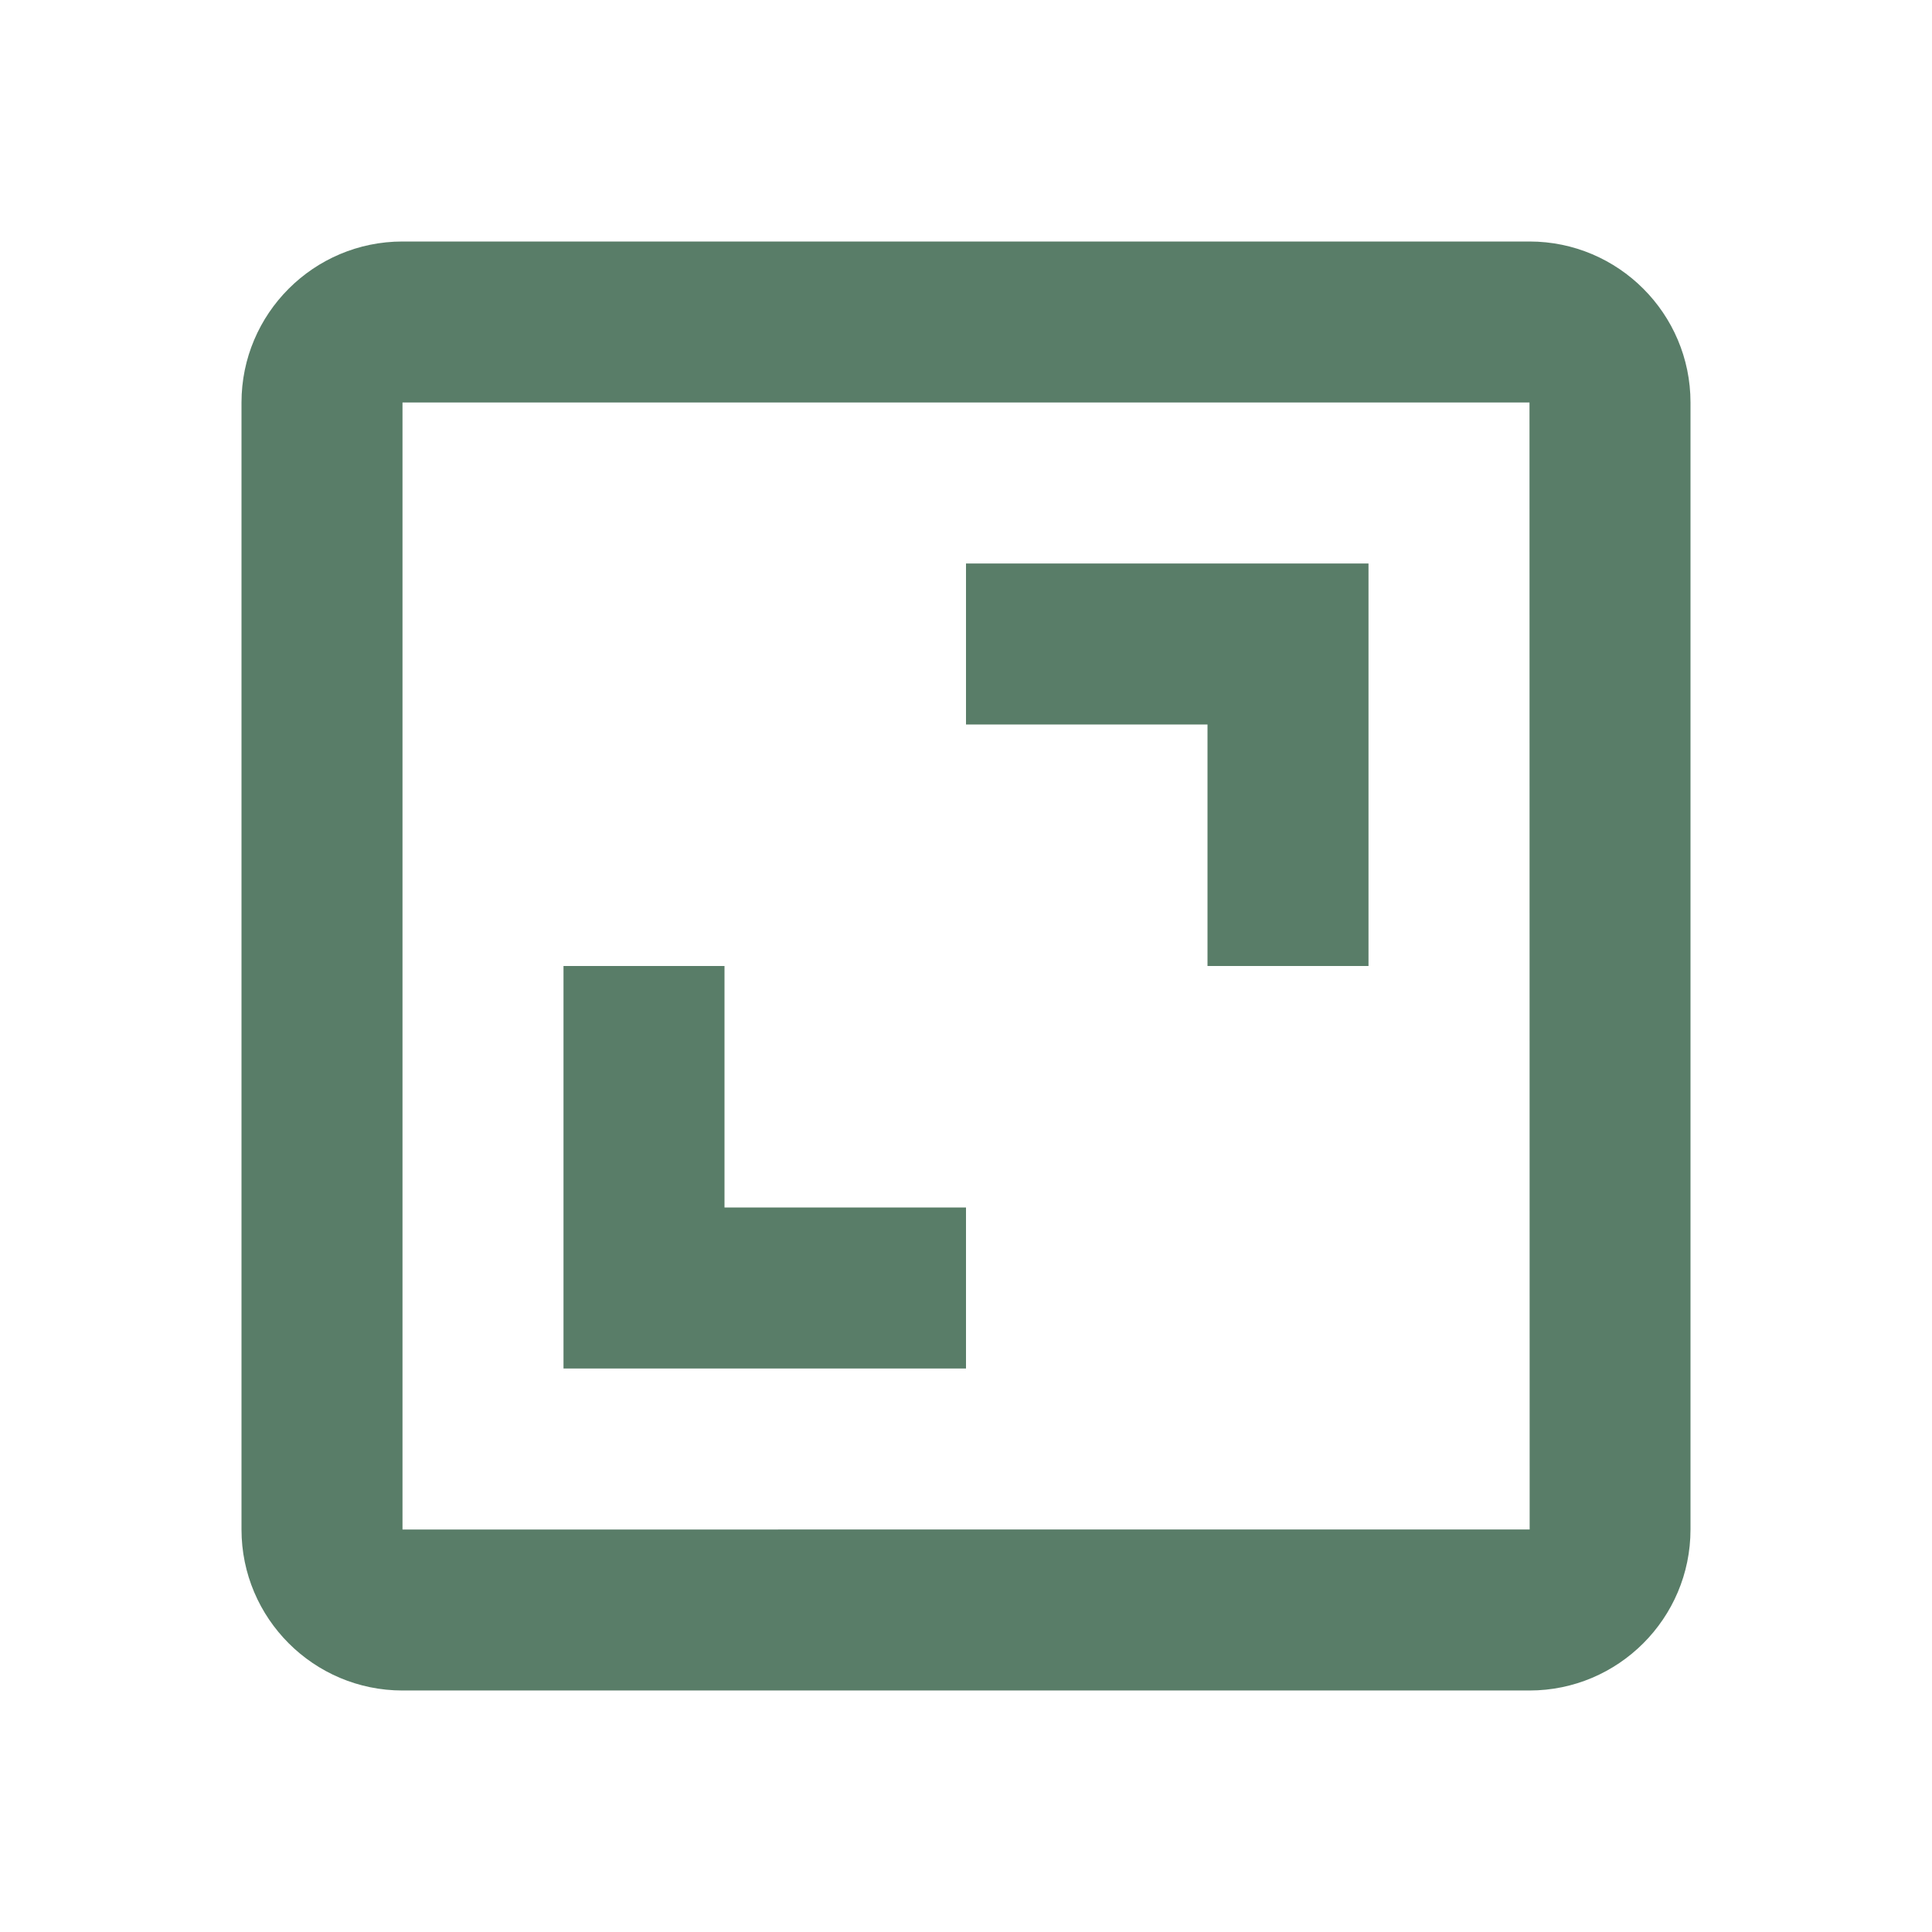
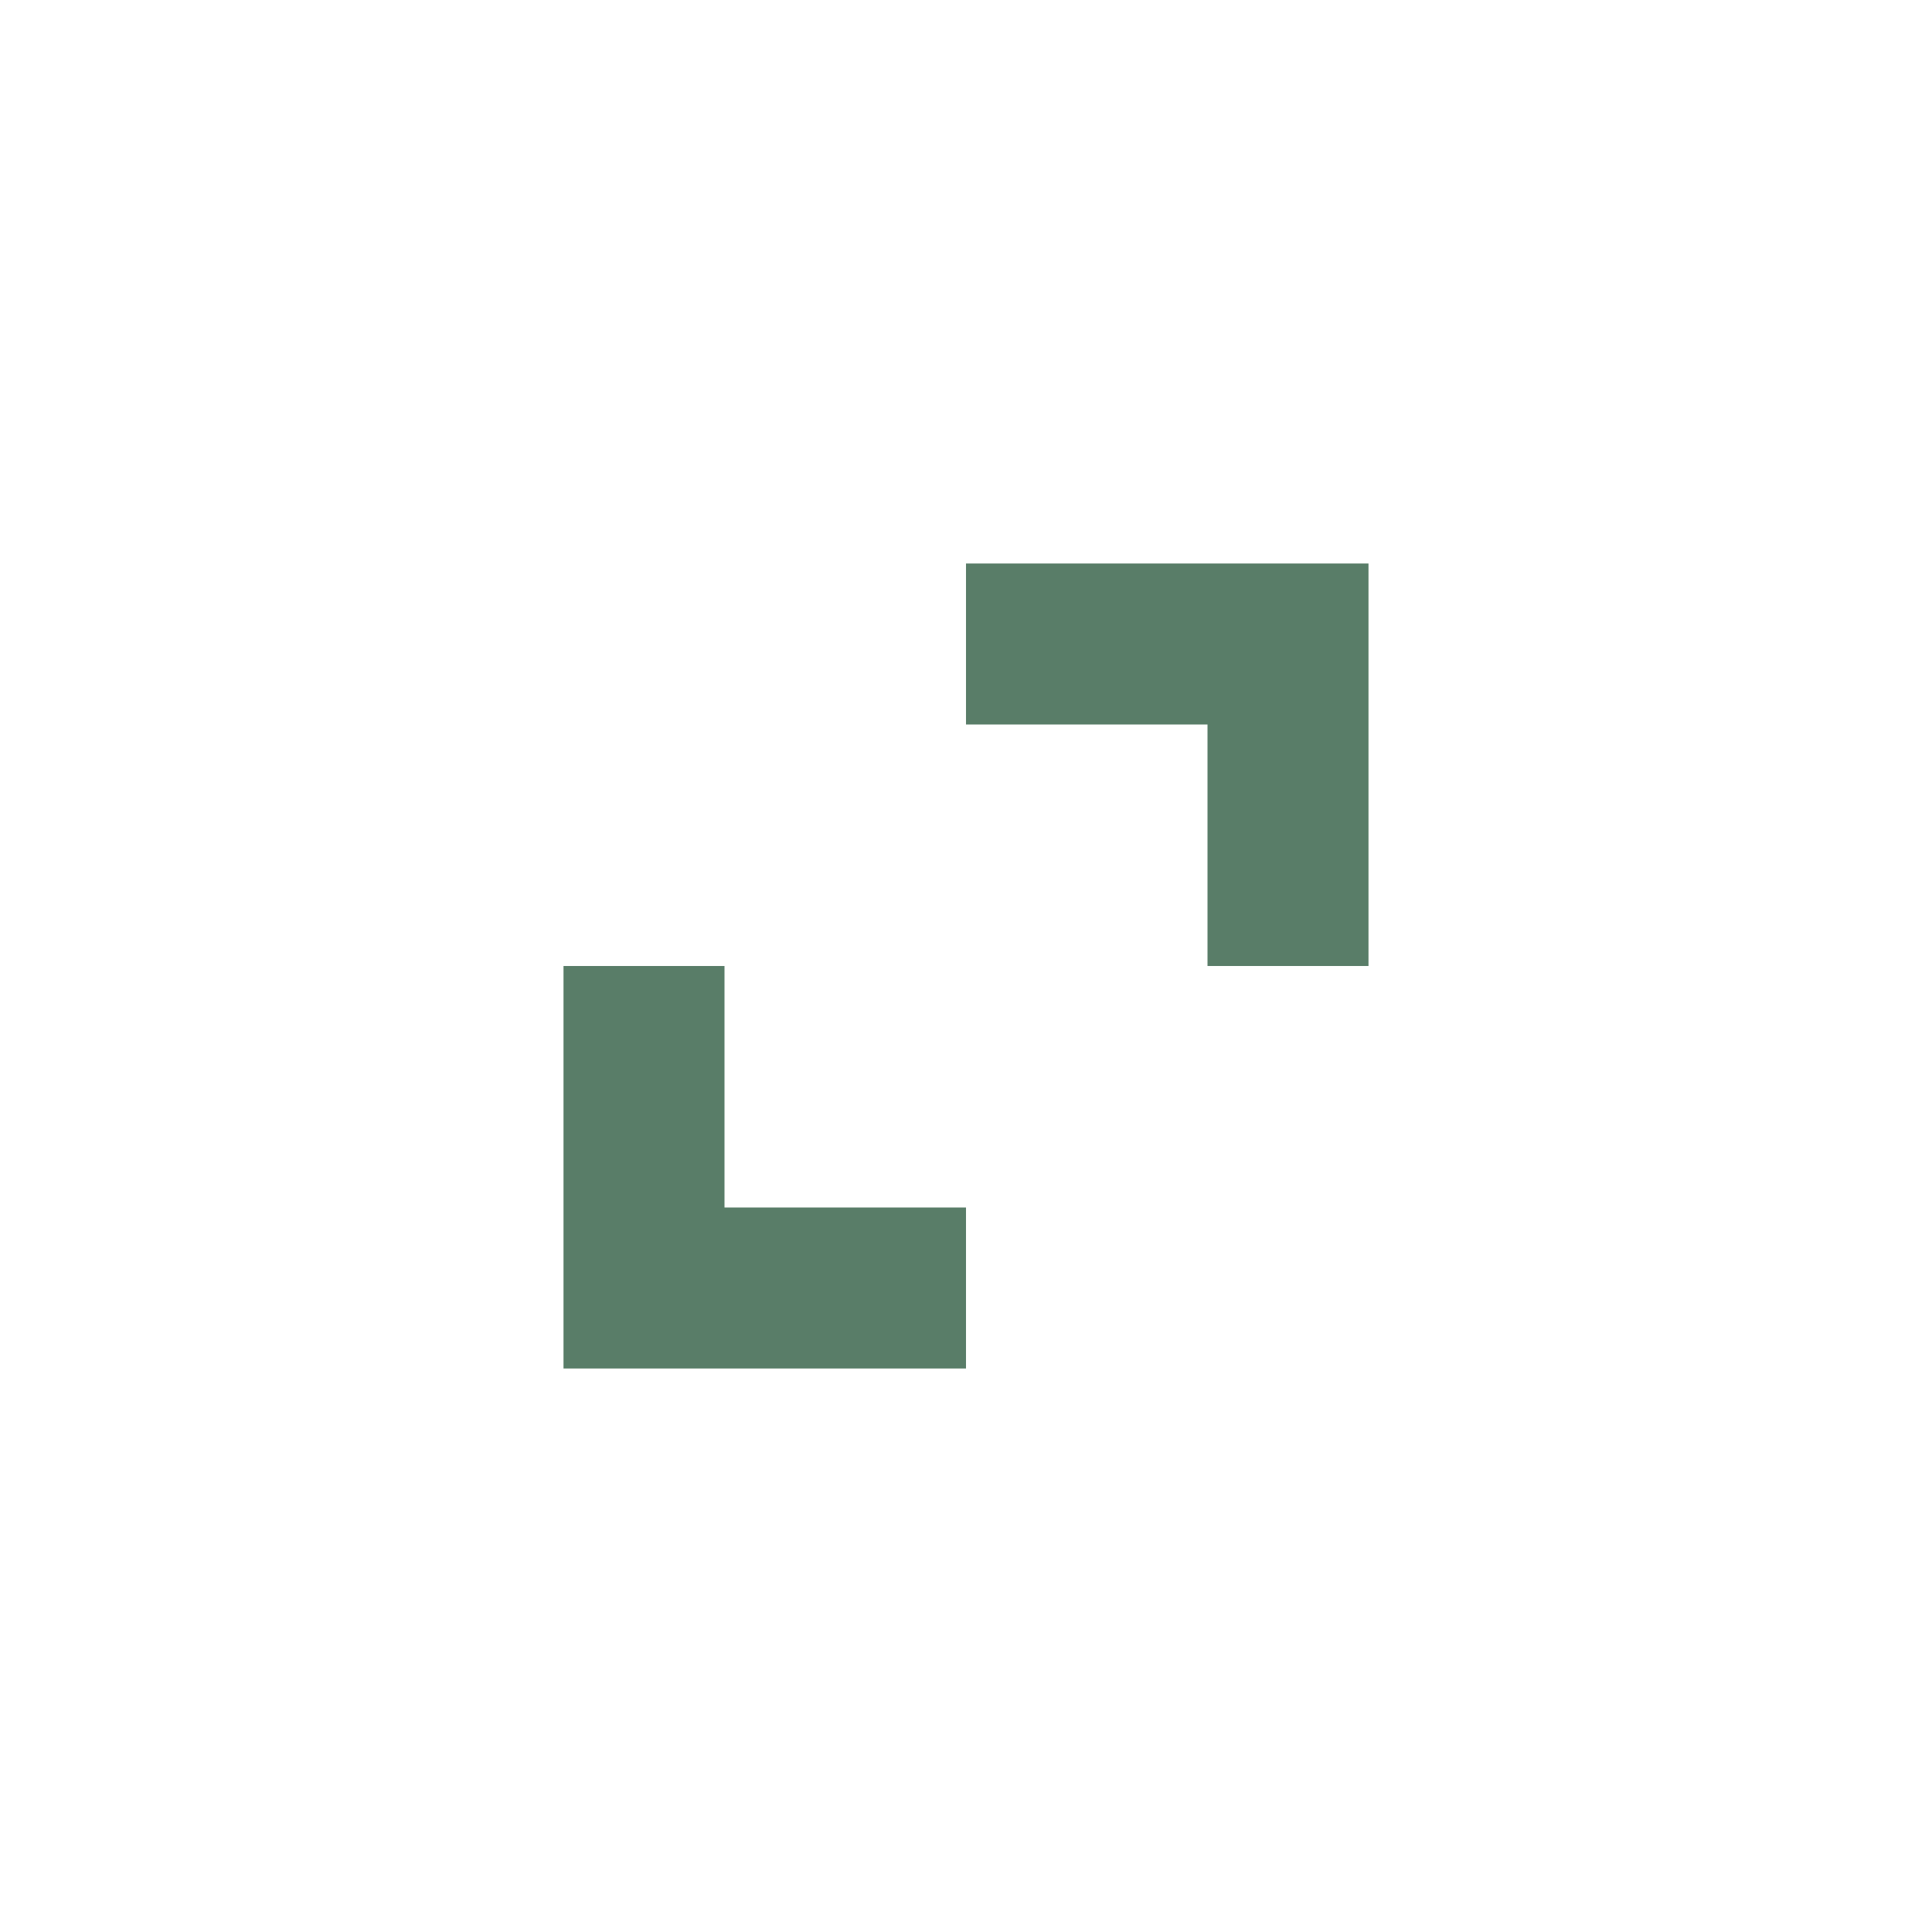
<svg xmlns="http://www.w3.org/2000/svg" height="24" viewBox="0 0 24 24" width="24">
-   <path d="M3 5v14c0 1.103.897 2 2 2h14c1.103 0 2-.897 2-2V5c0-1.103-.897-2-2-2H5c-1.103 0-2 .897-2 2zm16.002 14H5V5h14l.002 14z" fill="#597d68" opacity="1" original-fill="#cfc5af" />
  <path d="M15 12h2V7h-5v2h3zm-3 3H9v-3H7v5h5z" fill="#597d68" opacity="1" original-fill="#cfc5af" />
</svg>